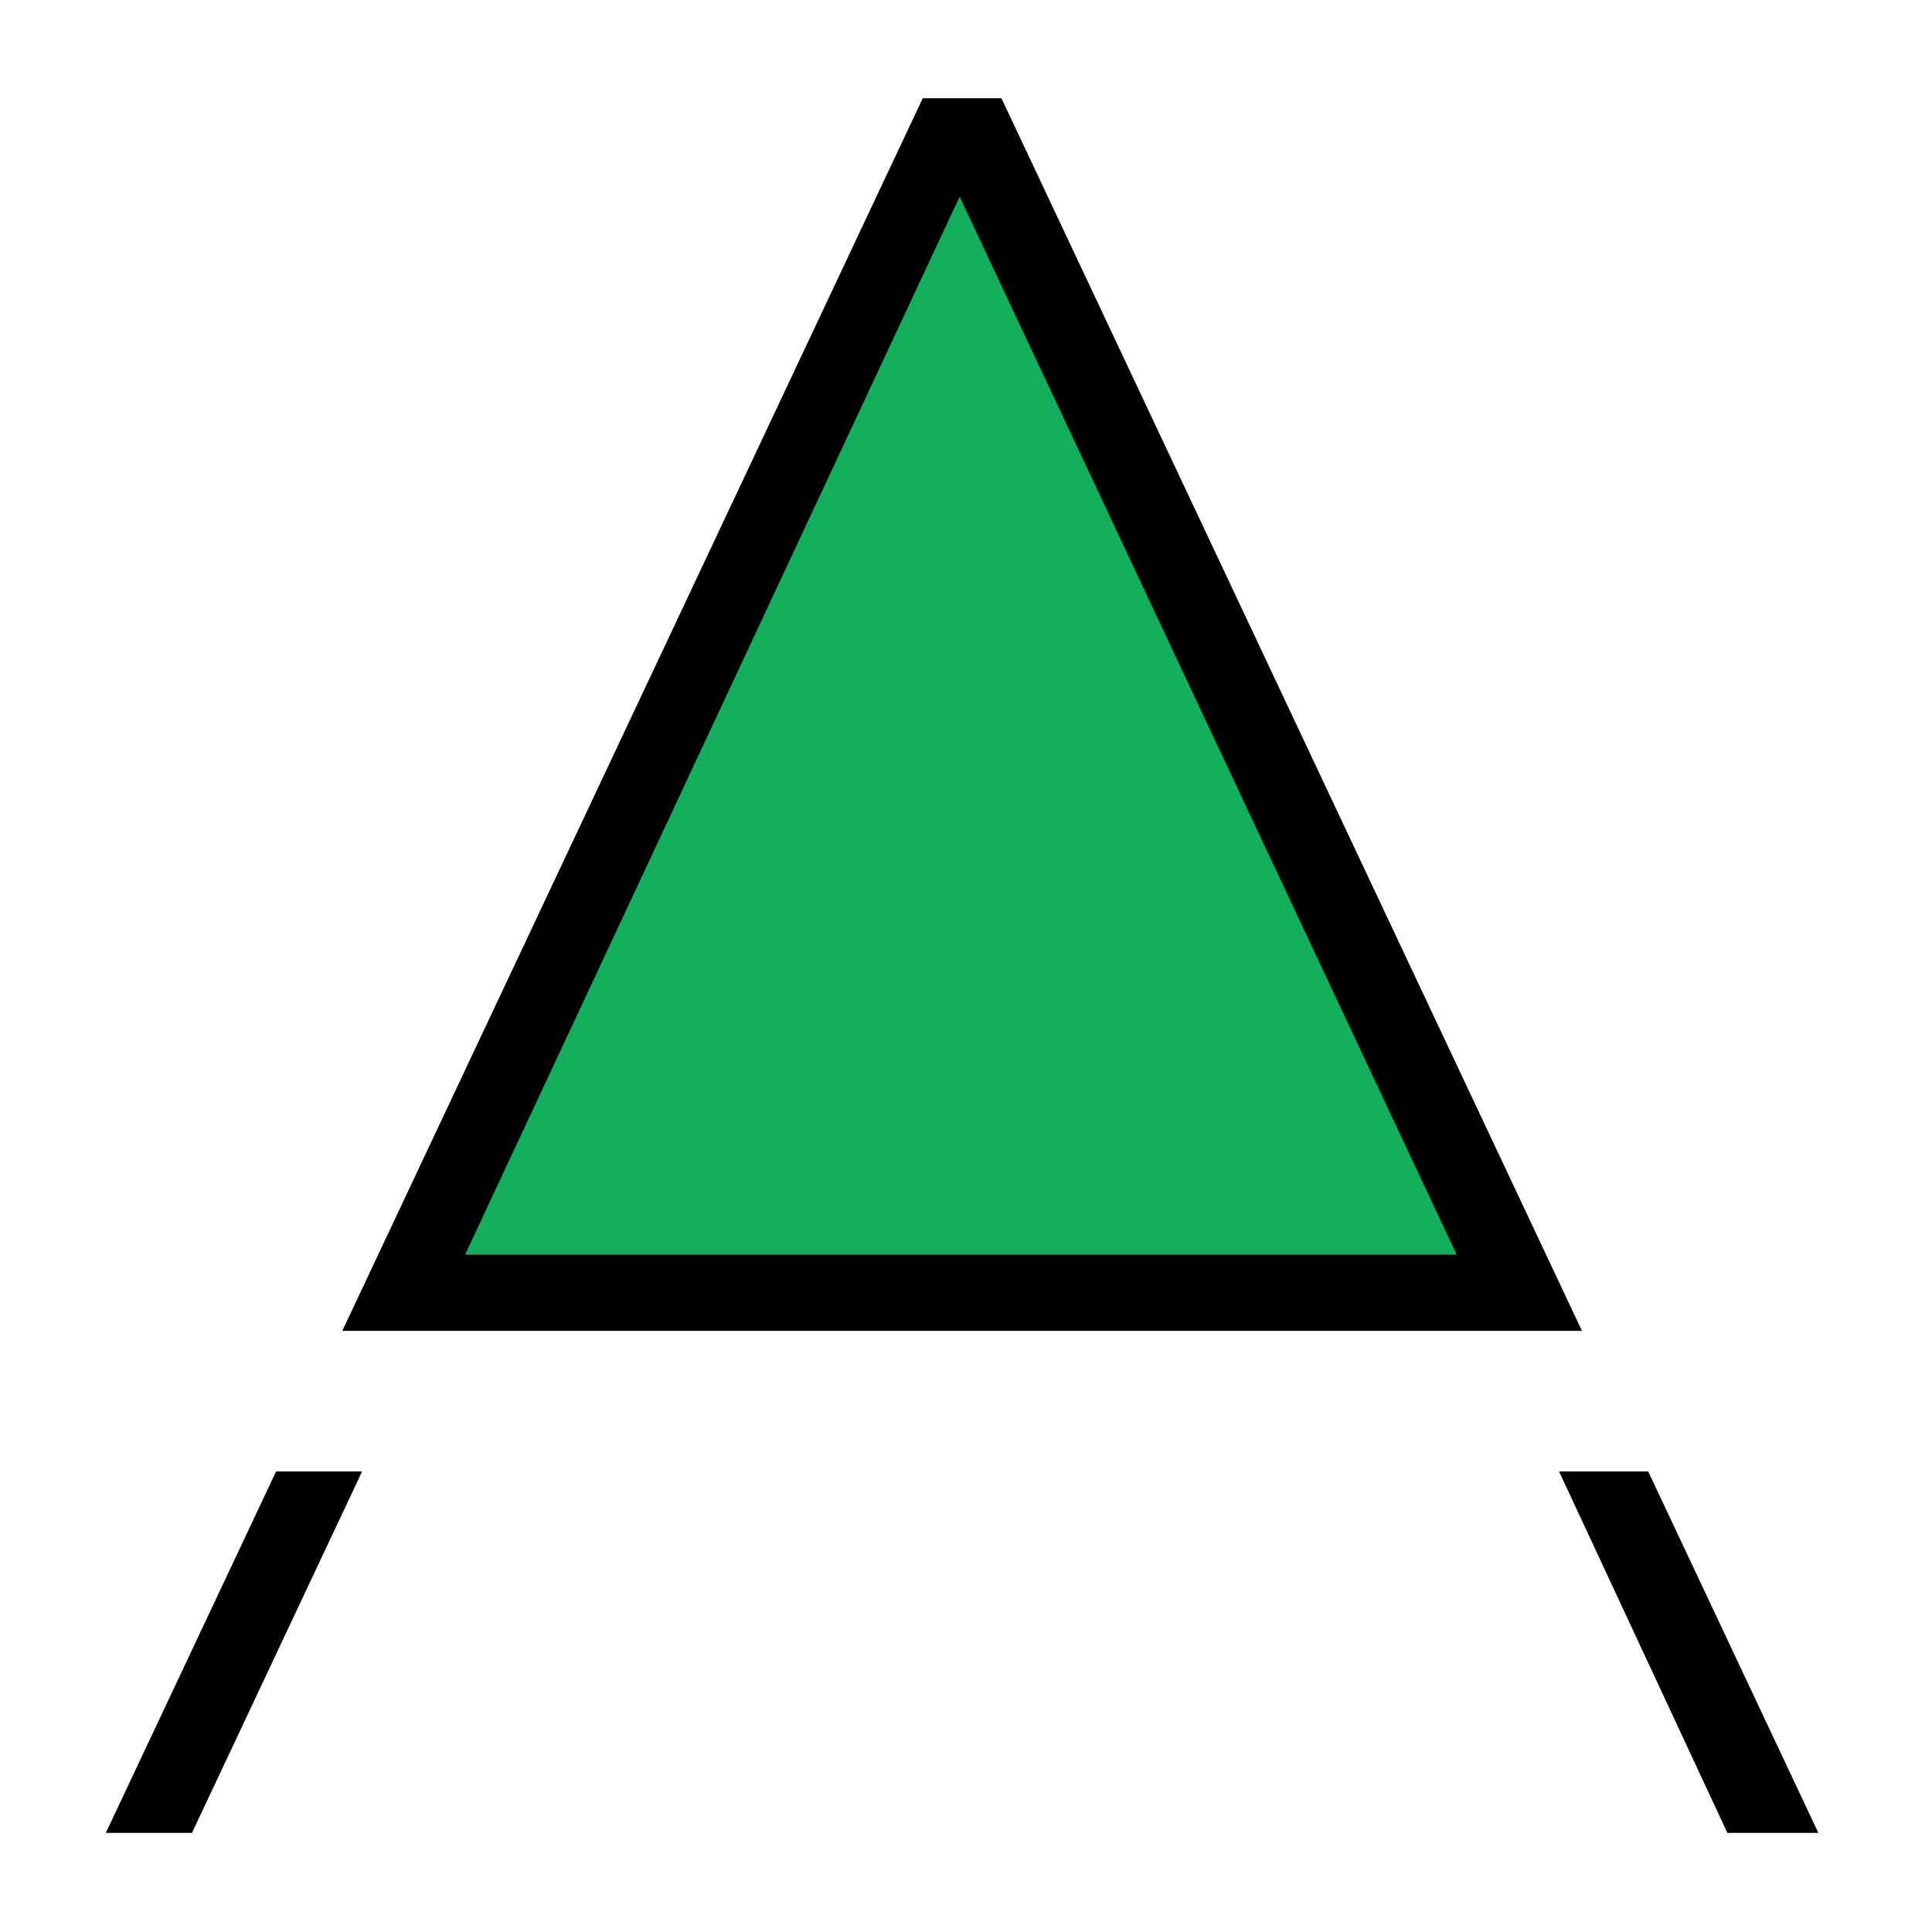
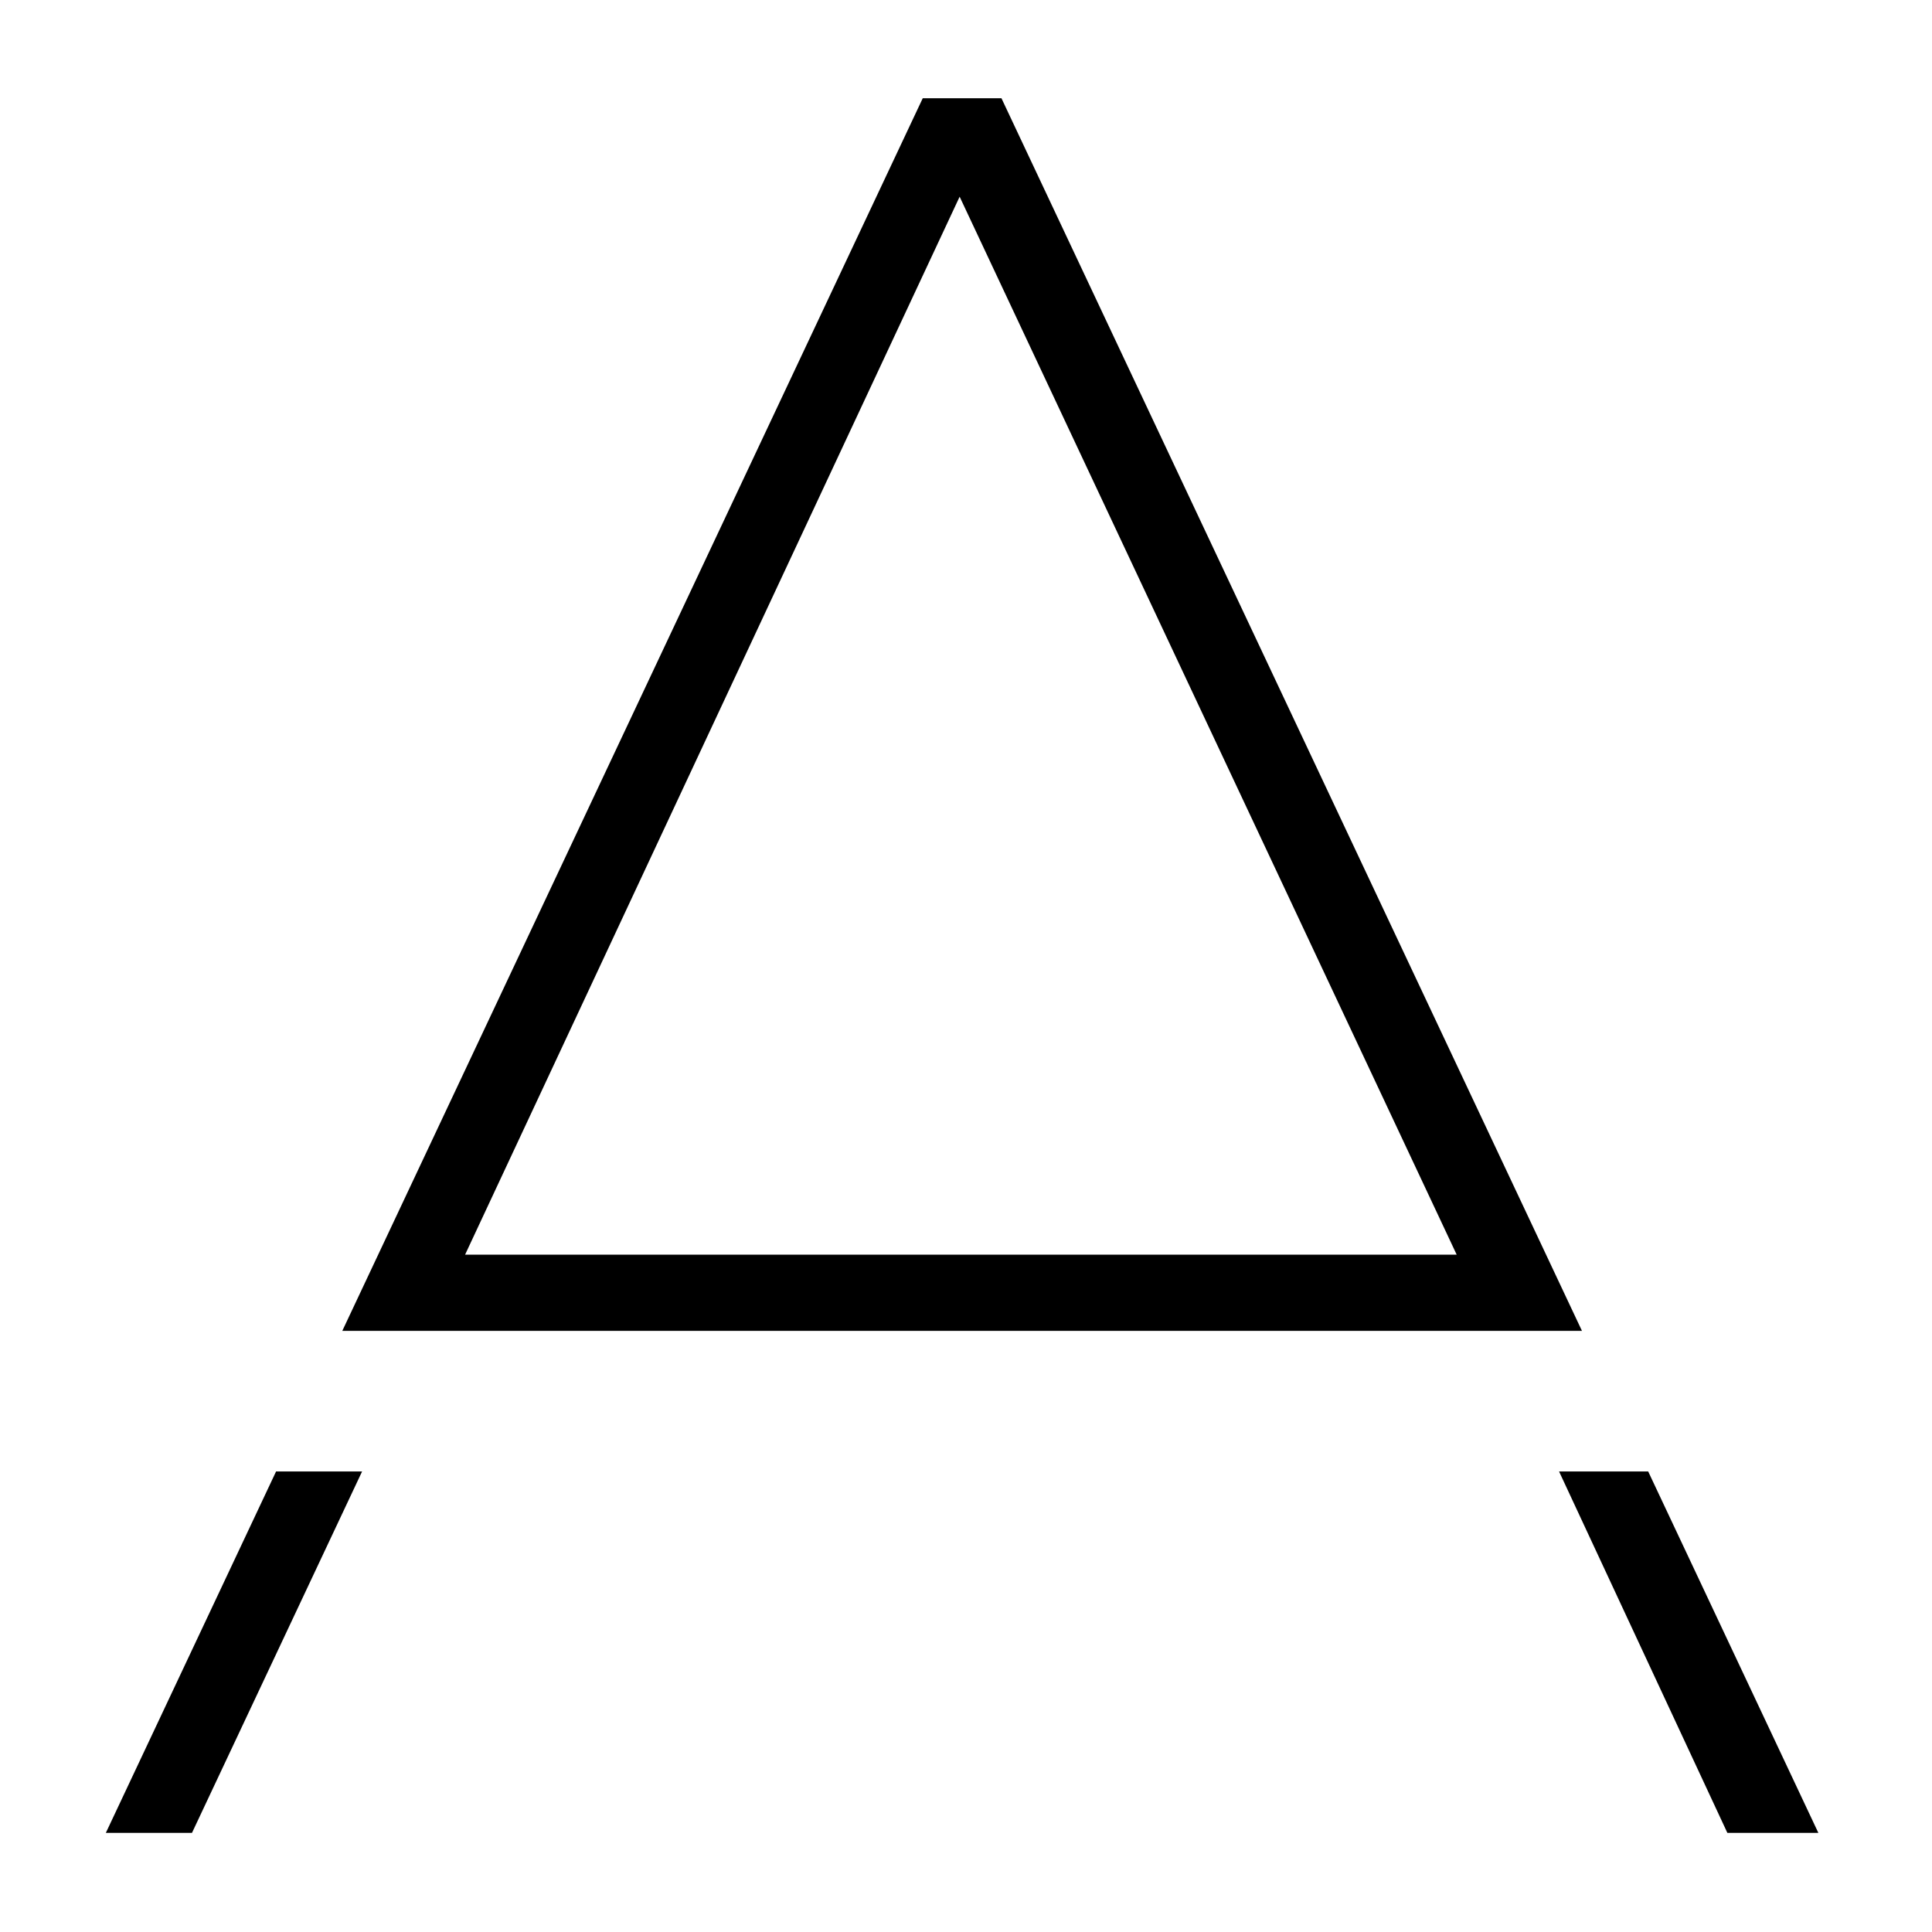
<svg xmlns="http://www.w3.org/2000/svg" style="fill-rule:evenodd;clip-rule:evenodd;stroke-linejoin:round;stroke-miterlimit:2;" xml:space="preserve" version="1.1" viewBox="0 0 540 540" height="100%" width="100%">
  <g transform="matrix(0.5,0,0,0.5,0,0)">
    <g transform="matrix(12.251,0,0,12.251,-140360,-26986.9)">
-       <path style="fill:rgb(19,175,93);" d="M11475.3,2262.04L11525.7,2262.04L11500.5,2208.29L11475.3,2262.04Z" />
-     </g>
+       </g>
    <g transform="matrix(34.792,0,0,11.296,-15945.5,-1083.57)">
      <path d="M463.809,161.786L473.135,100.788L474.4,100.788L483.727,161.786L463.809,161.786ZM484.791,168.744L487.525,186.628L486.063,186.628L483.359,168.744L484.791,168.744ZM464.127,168.744L461.394,186.628L460.01,186.628L462.745,168.744L464.127,168.744ZM465.782,158.015L481.714,158.015L473.728,105.659L465.782,158.015Z" />
    </g>
  </g>
</svg>